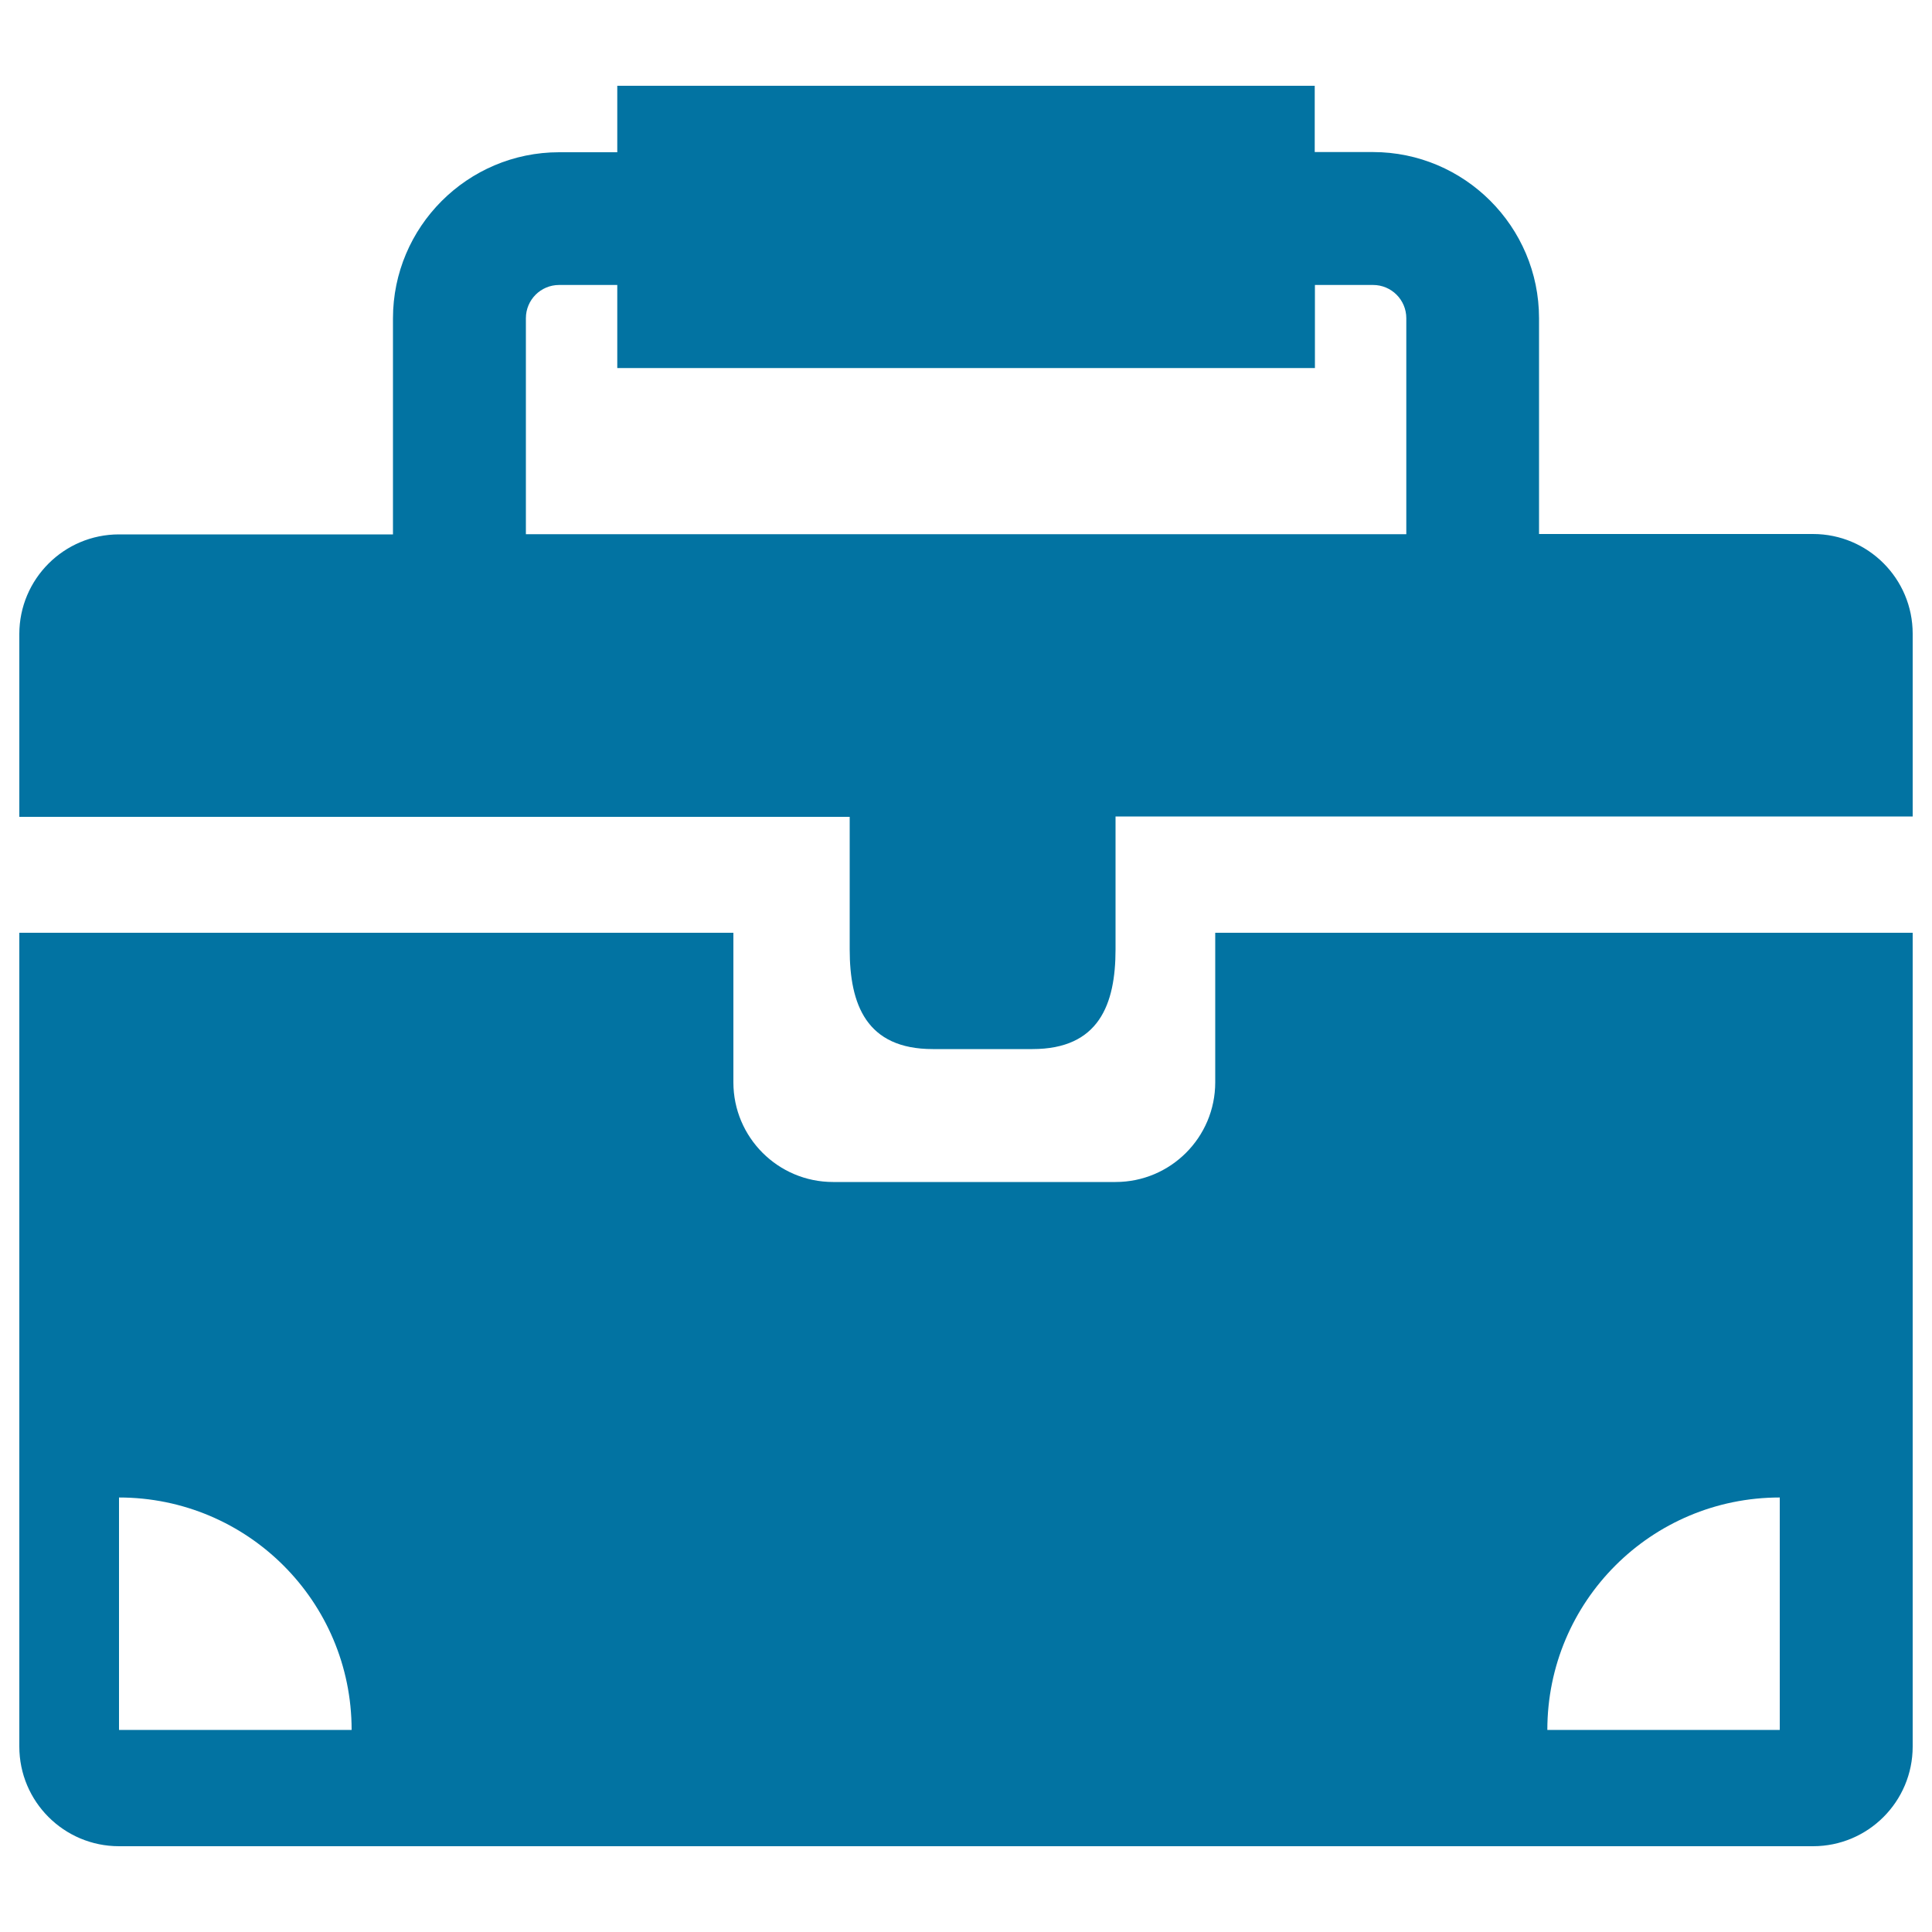
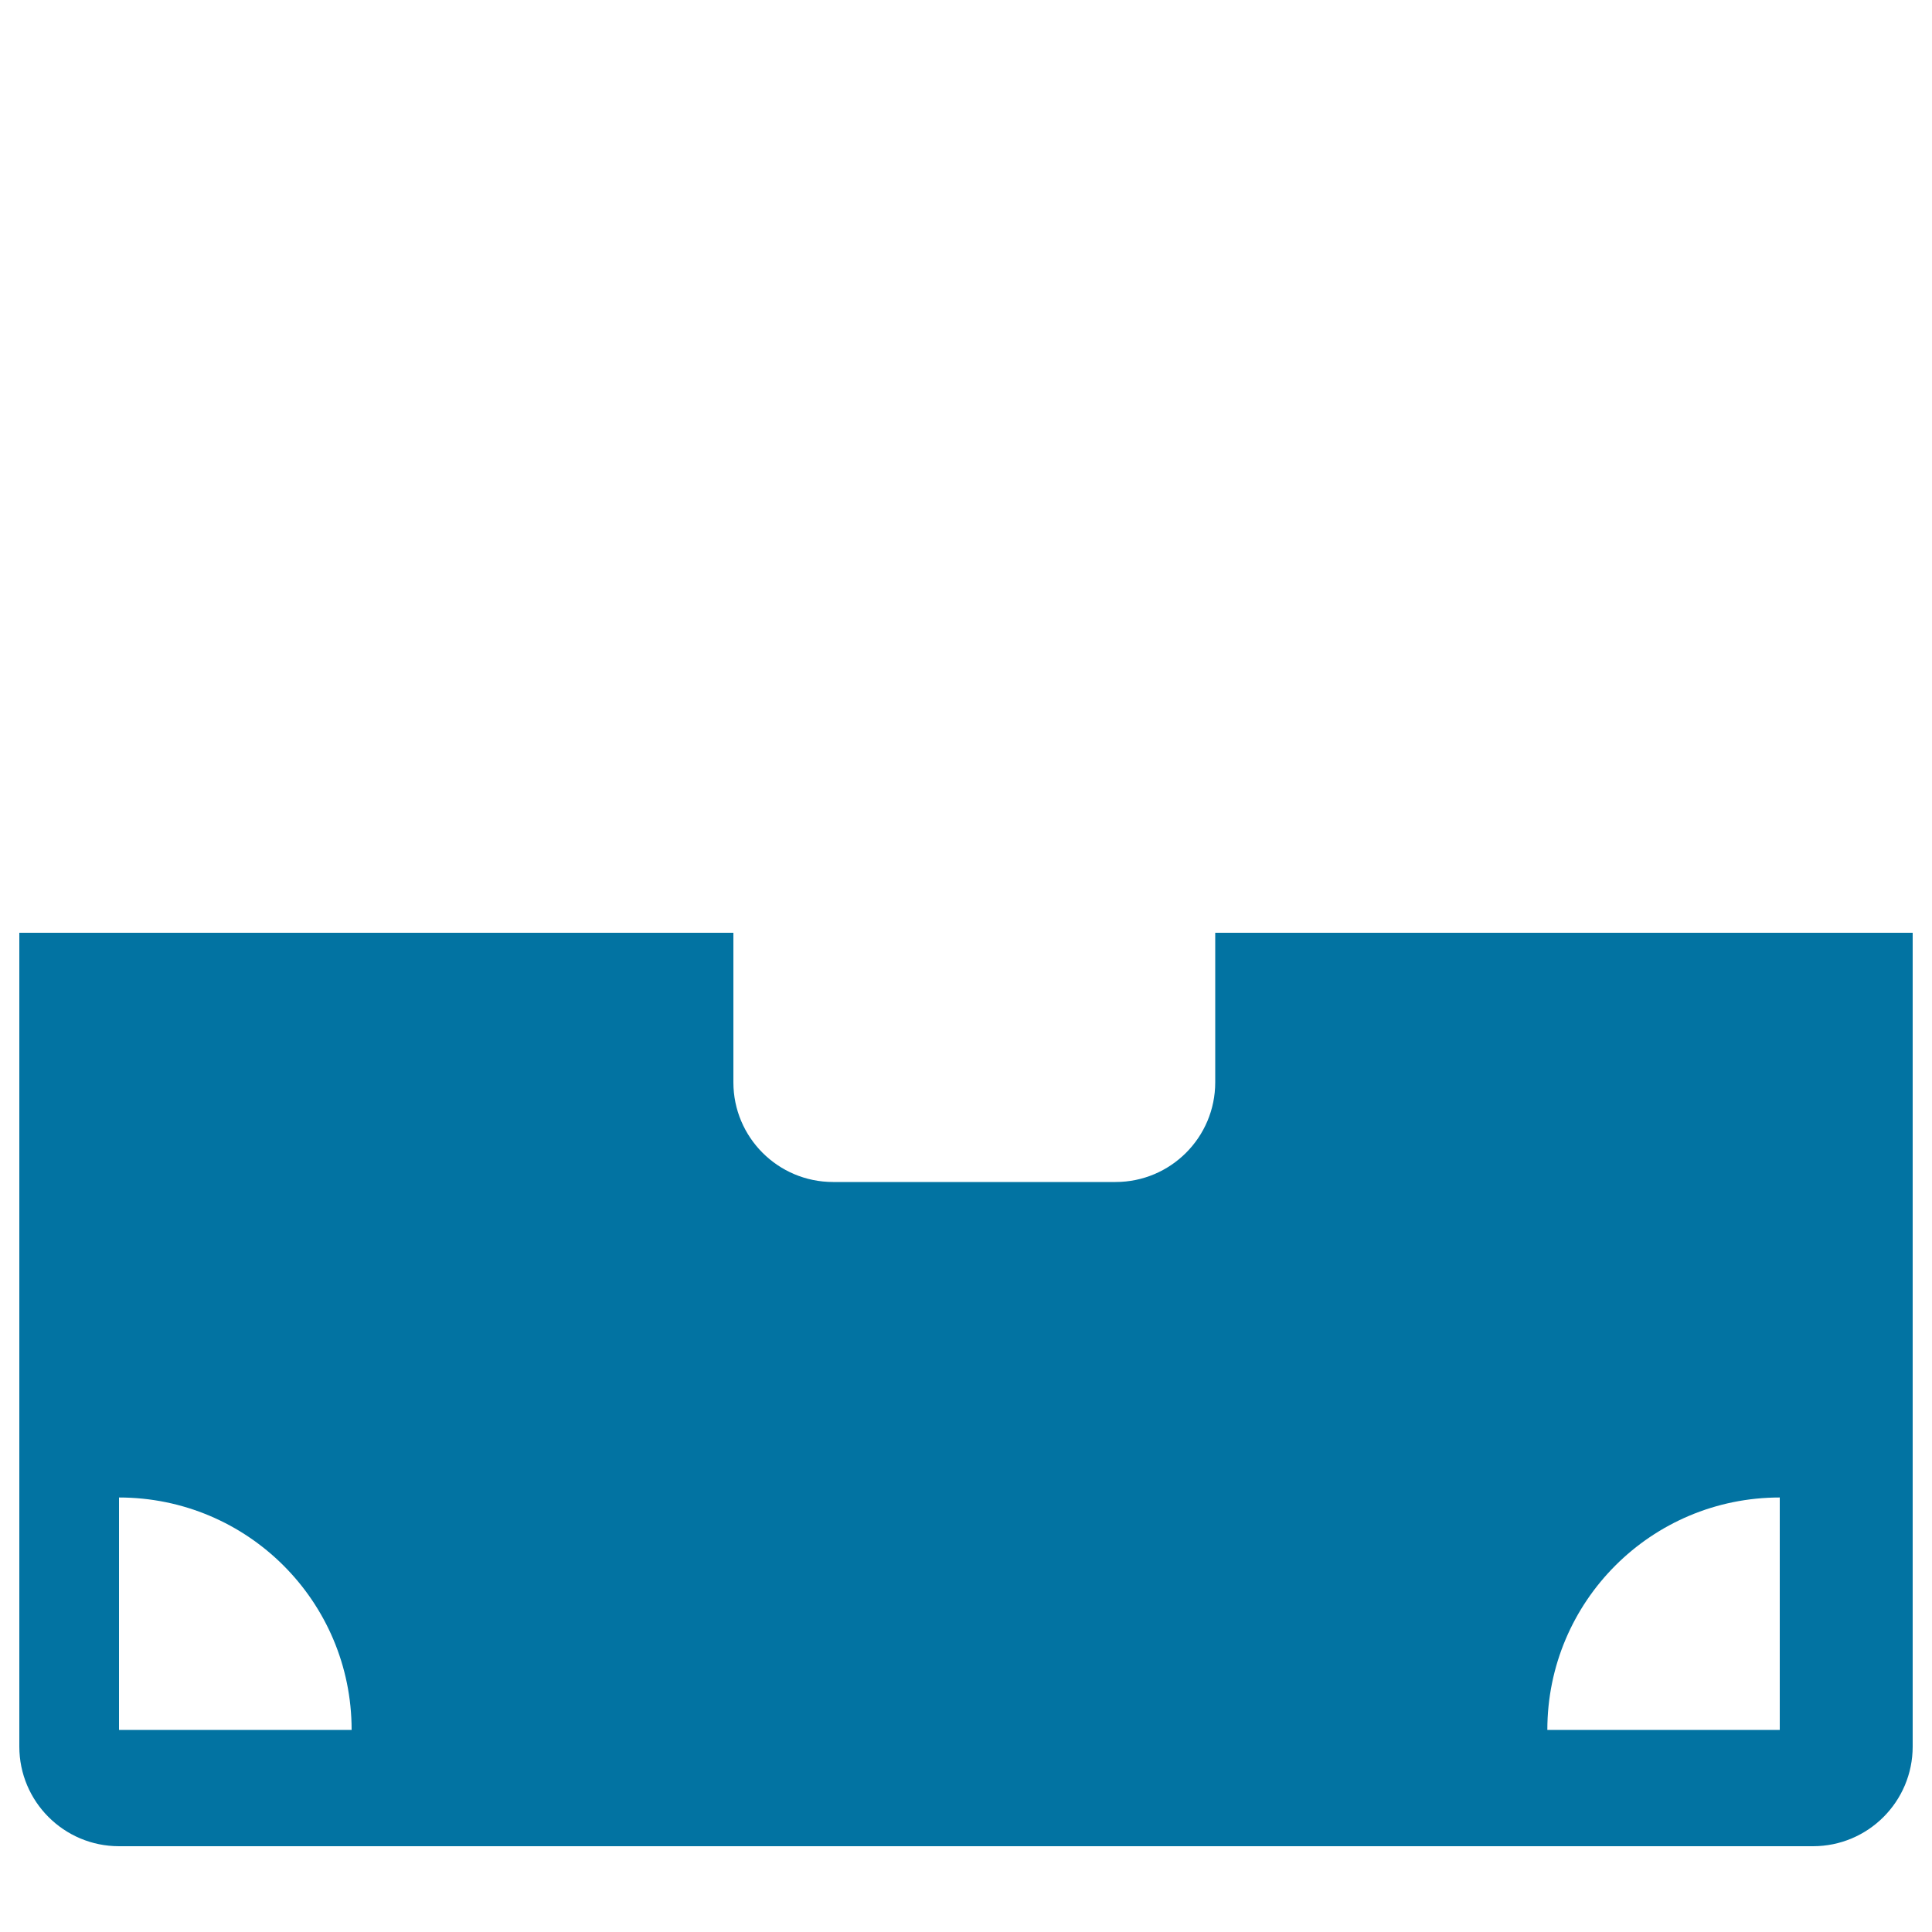
<svg xmlns="http://www.w3.org/2000/svg" viewBox="0 0 1000 1000" style="fill:#0273a2">
  <title>Handbag SVG icon</title>
  <g>
    <g>
-       <path d="M439.8,491.4c0,28.5,8.6,51.6,43,51.6h51.6c34.4,0,43-23.1,43-51.6v-68.8H990v-94.6c0-28.5-23.1-51.6-51.6-51.6H796.6V164.7c0-47.4-38.6-86-86-86h-30.1V44.4H319.5v34.4h-30.1c-47.4,0-86,38.6-86,86v111.8H61.6c-28.5,0-51.6,23.1-51.6,51.6v94.6h429.8V491.4z M272.2,276.5V164.7c0-9.5,7.7-17.2,17.2-17.2h30.1v43h361.1v-43h30.1c9.5,0,17.2,7.7,17.2,17.2v111.8H272.2L272.2,276.5z" />
      <path d="M61.6,955.6h876.8c28.5,0,51.6-23.1,51.6-51.6V482.8h-361v77.4c0,28.5-23.1,51.6-51.6,51.6H431.2c-28.5,0-51.6-23.1-51.6-51.6v-77.4H10V904C10,932.5,33.1,955.6,61.6,955.6z M921.2,775.1v120.3H800.9C800.9,828.9,854.7,775.1,921.2,775.1z M61.6,775.1c66.5,0,120.4,53.8,120.4,120.3H61.6V775.1z" />
    </g>
  </g>
</svg>